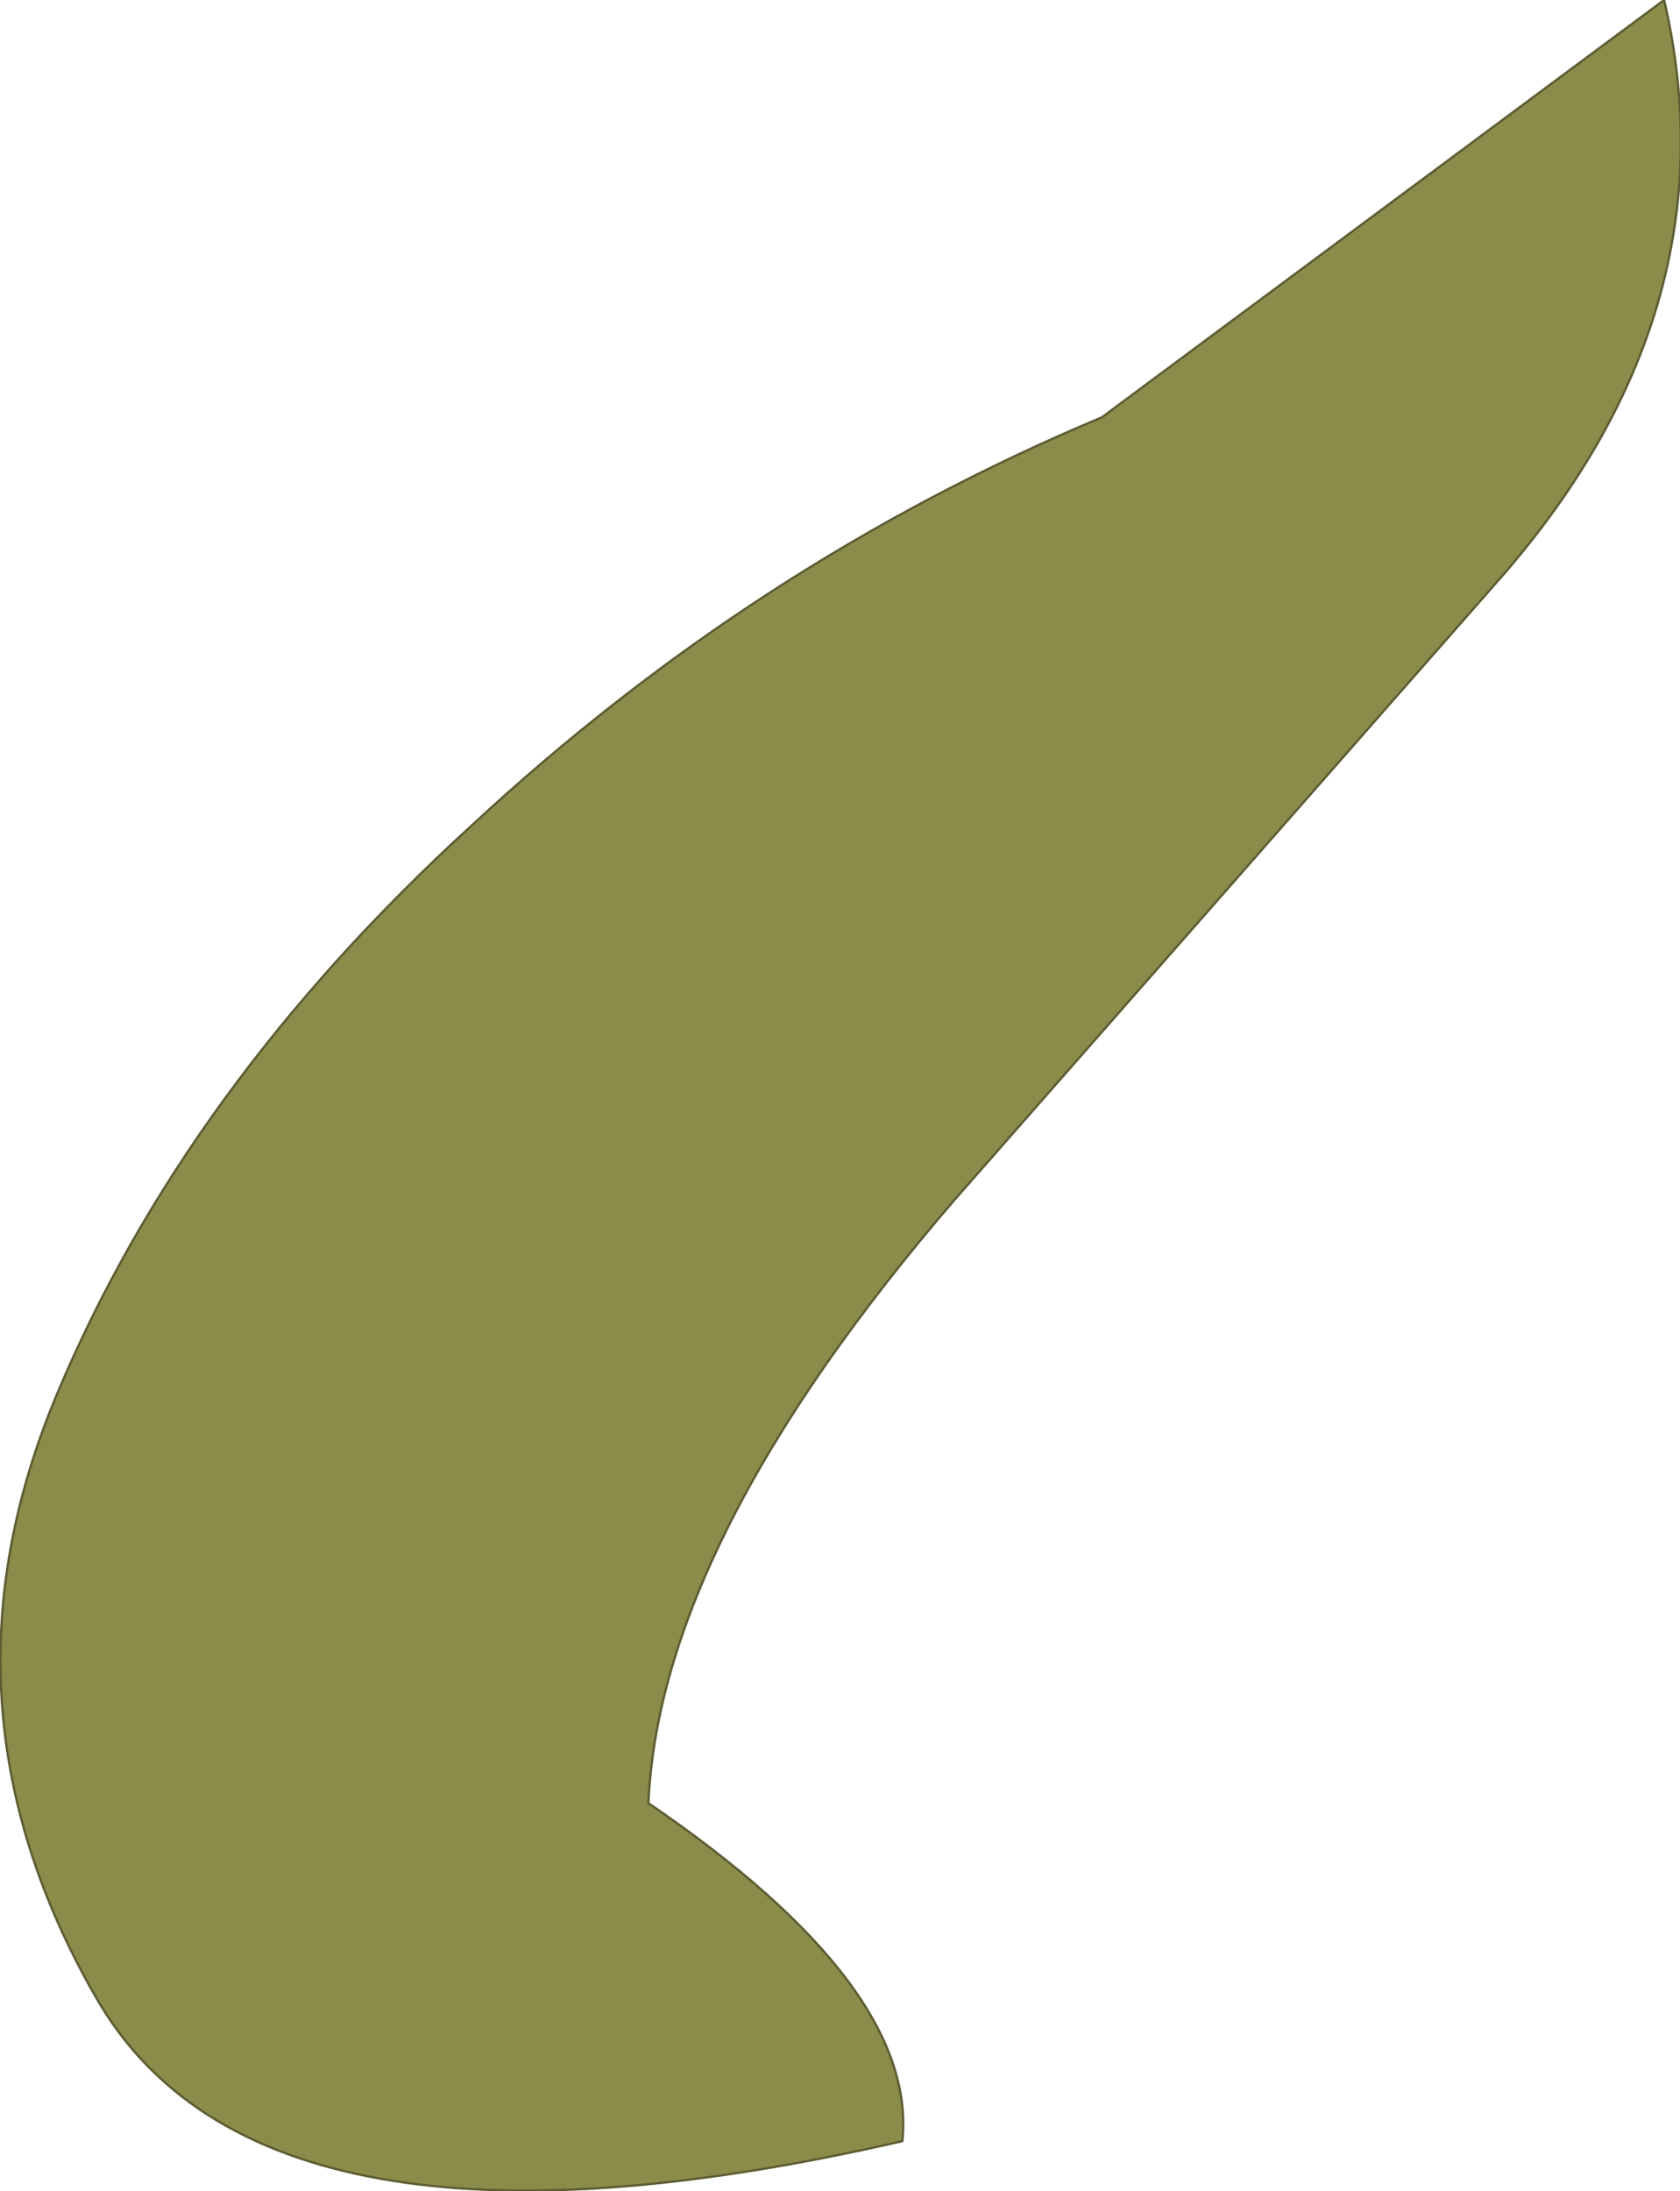
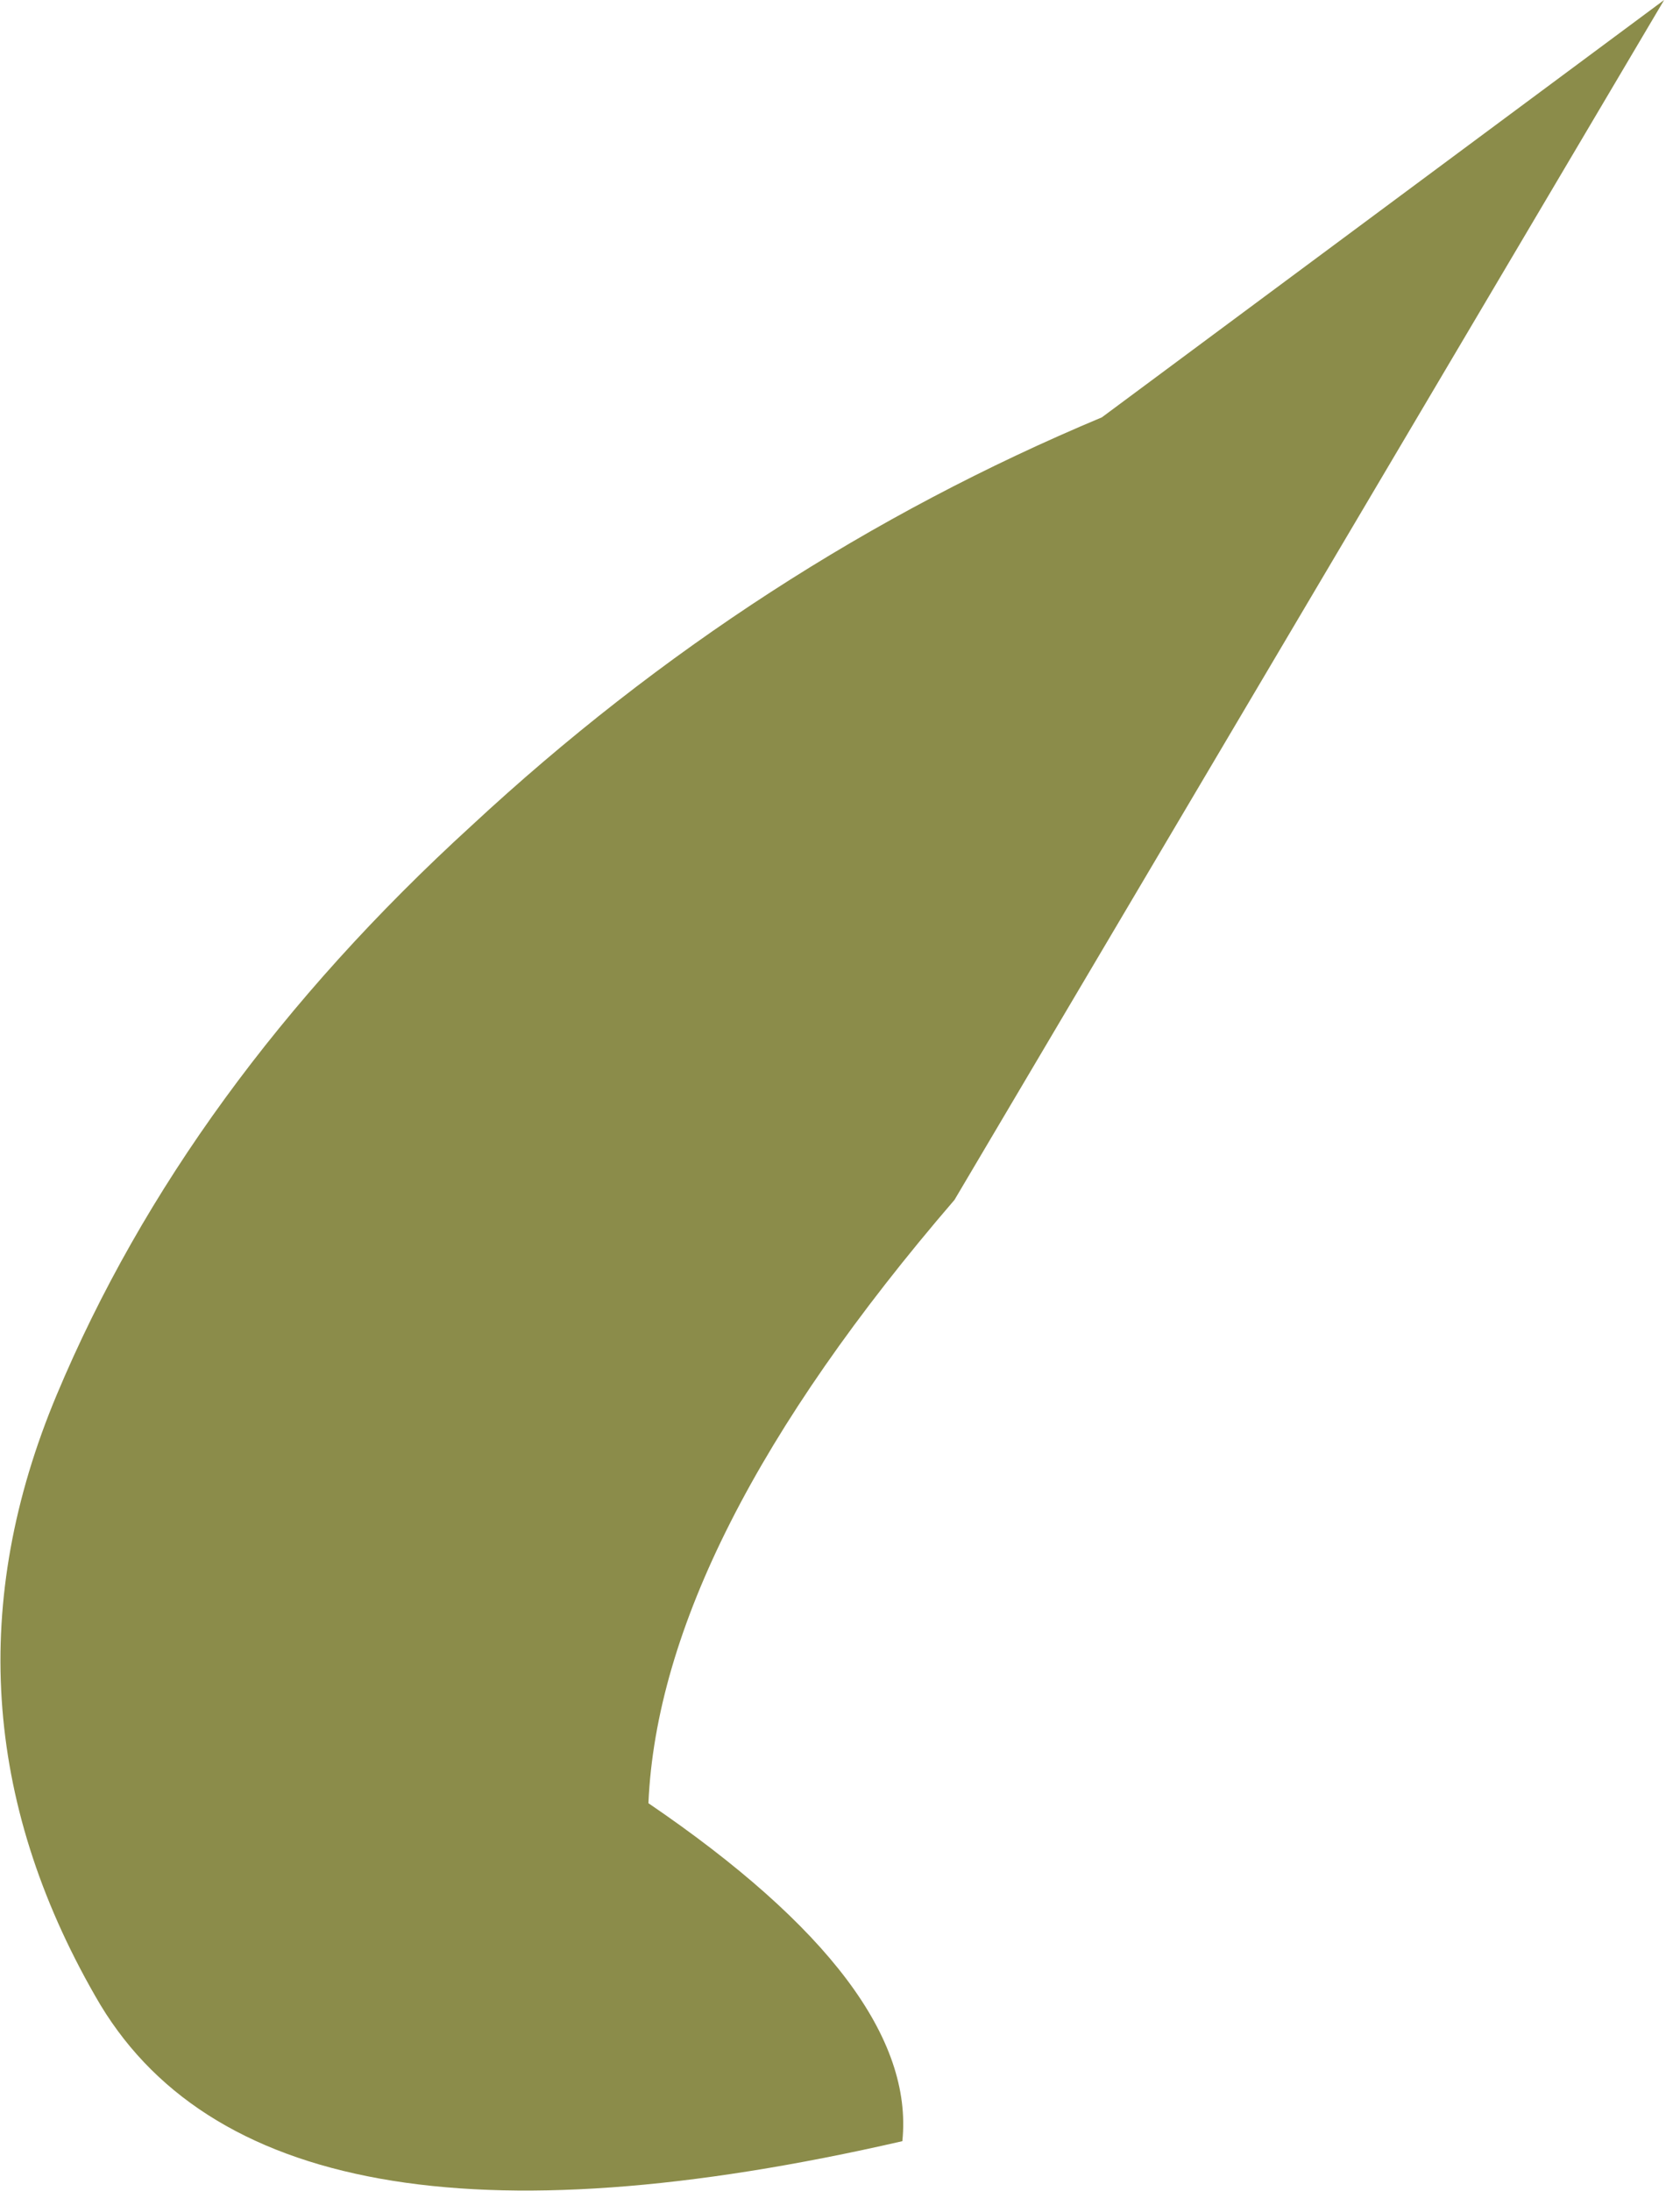
<svg xmlns="http://www.w3.org/2000/svg" height="48.3px" width="37.05px">
  <g transform="matrix(1.0, 0.0, 0.0, 1.0, 18.55, 24.15)">
-     <path d="M18.15 -24.15 Q19.75 -17.25 14.4 -11.25 L2.5 2.3 Q-4.0 9.85 -4.25 15.6 1.7 19.65 1.35 23.05 -12.8 26.3 -16.45 19.85 -20.15 13.4 -17.3 6.6 -14.45 -0.2 -8.15 -5.95 -1.9 -11.75 5.75 -14.95 L18.15 -24.15" fill="#8b8c4a" fill-rule="evenodd" stroke="none" />
-     <path d="M18.15 -24.15 L5.75 -14.95 Q-1.9 -11.75 -8.15 -5.95 -14.45 -0.2 -17.3 6.6 -20.15 13.4 -16.45 19.85 -12.8 26.3 1.35 23.05 1.7 19.65 -4.25 15.6 -4.0 9.85 2.5 2.3 L14.4 -11.25 Q19.75 -17.25 18.15 -24.15 Z" fill="none" stroke="#5c5b32" stroke-linecap="round" stroke-linejoin="round" stroke-width="0.05" />
+     <path d="M18.15 -24.15 L2.5 2.3 Q-4.0 9.85 -4.25 15.6 1.7 19.65 1.35 23.05 -12.8 26.3 -16.45 19.85 -20.15 13.4 -17.3 6.6 -14.45 -0.2 -8.15 -5.95 -1.9 -11.75 5.75 -14.95 L18.15 -24.15" fill="#8b8c4a" fill-rule="evenodd" stroke="none" />
  </g>
</svg>